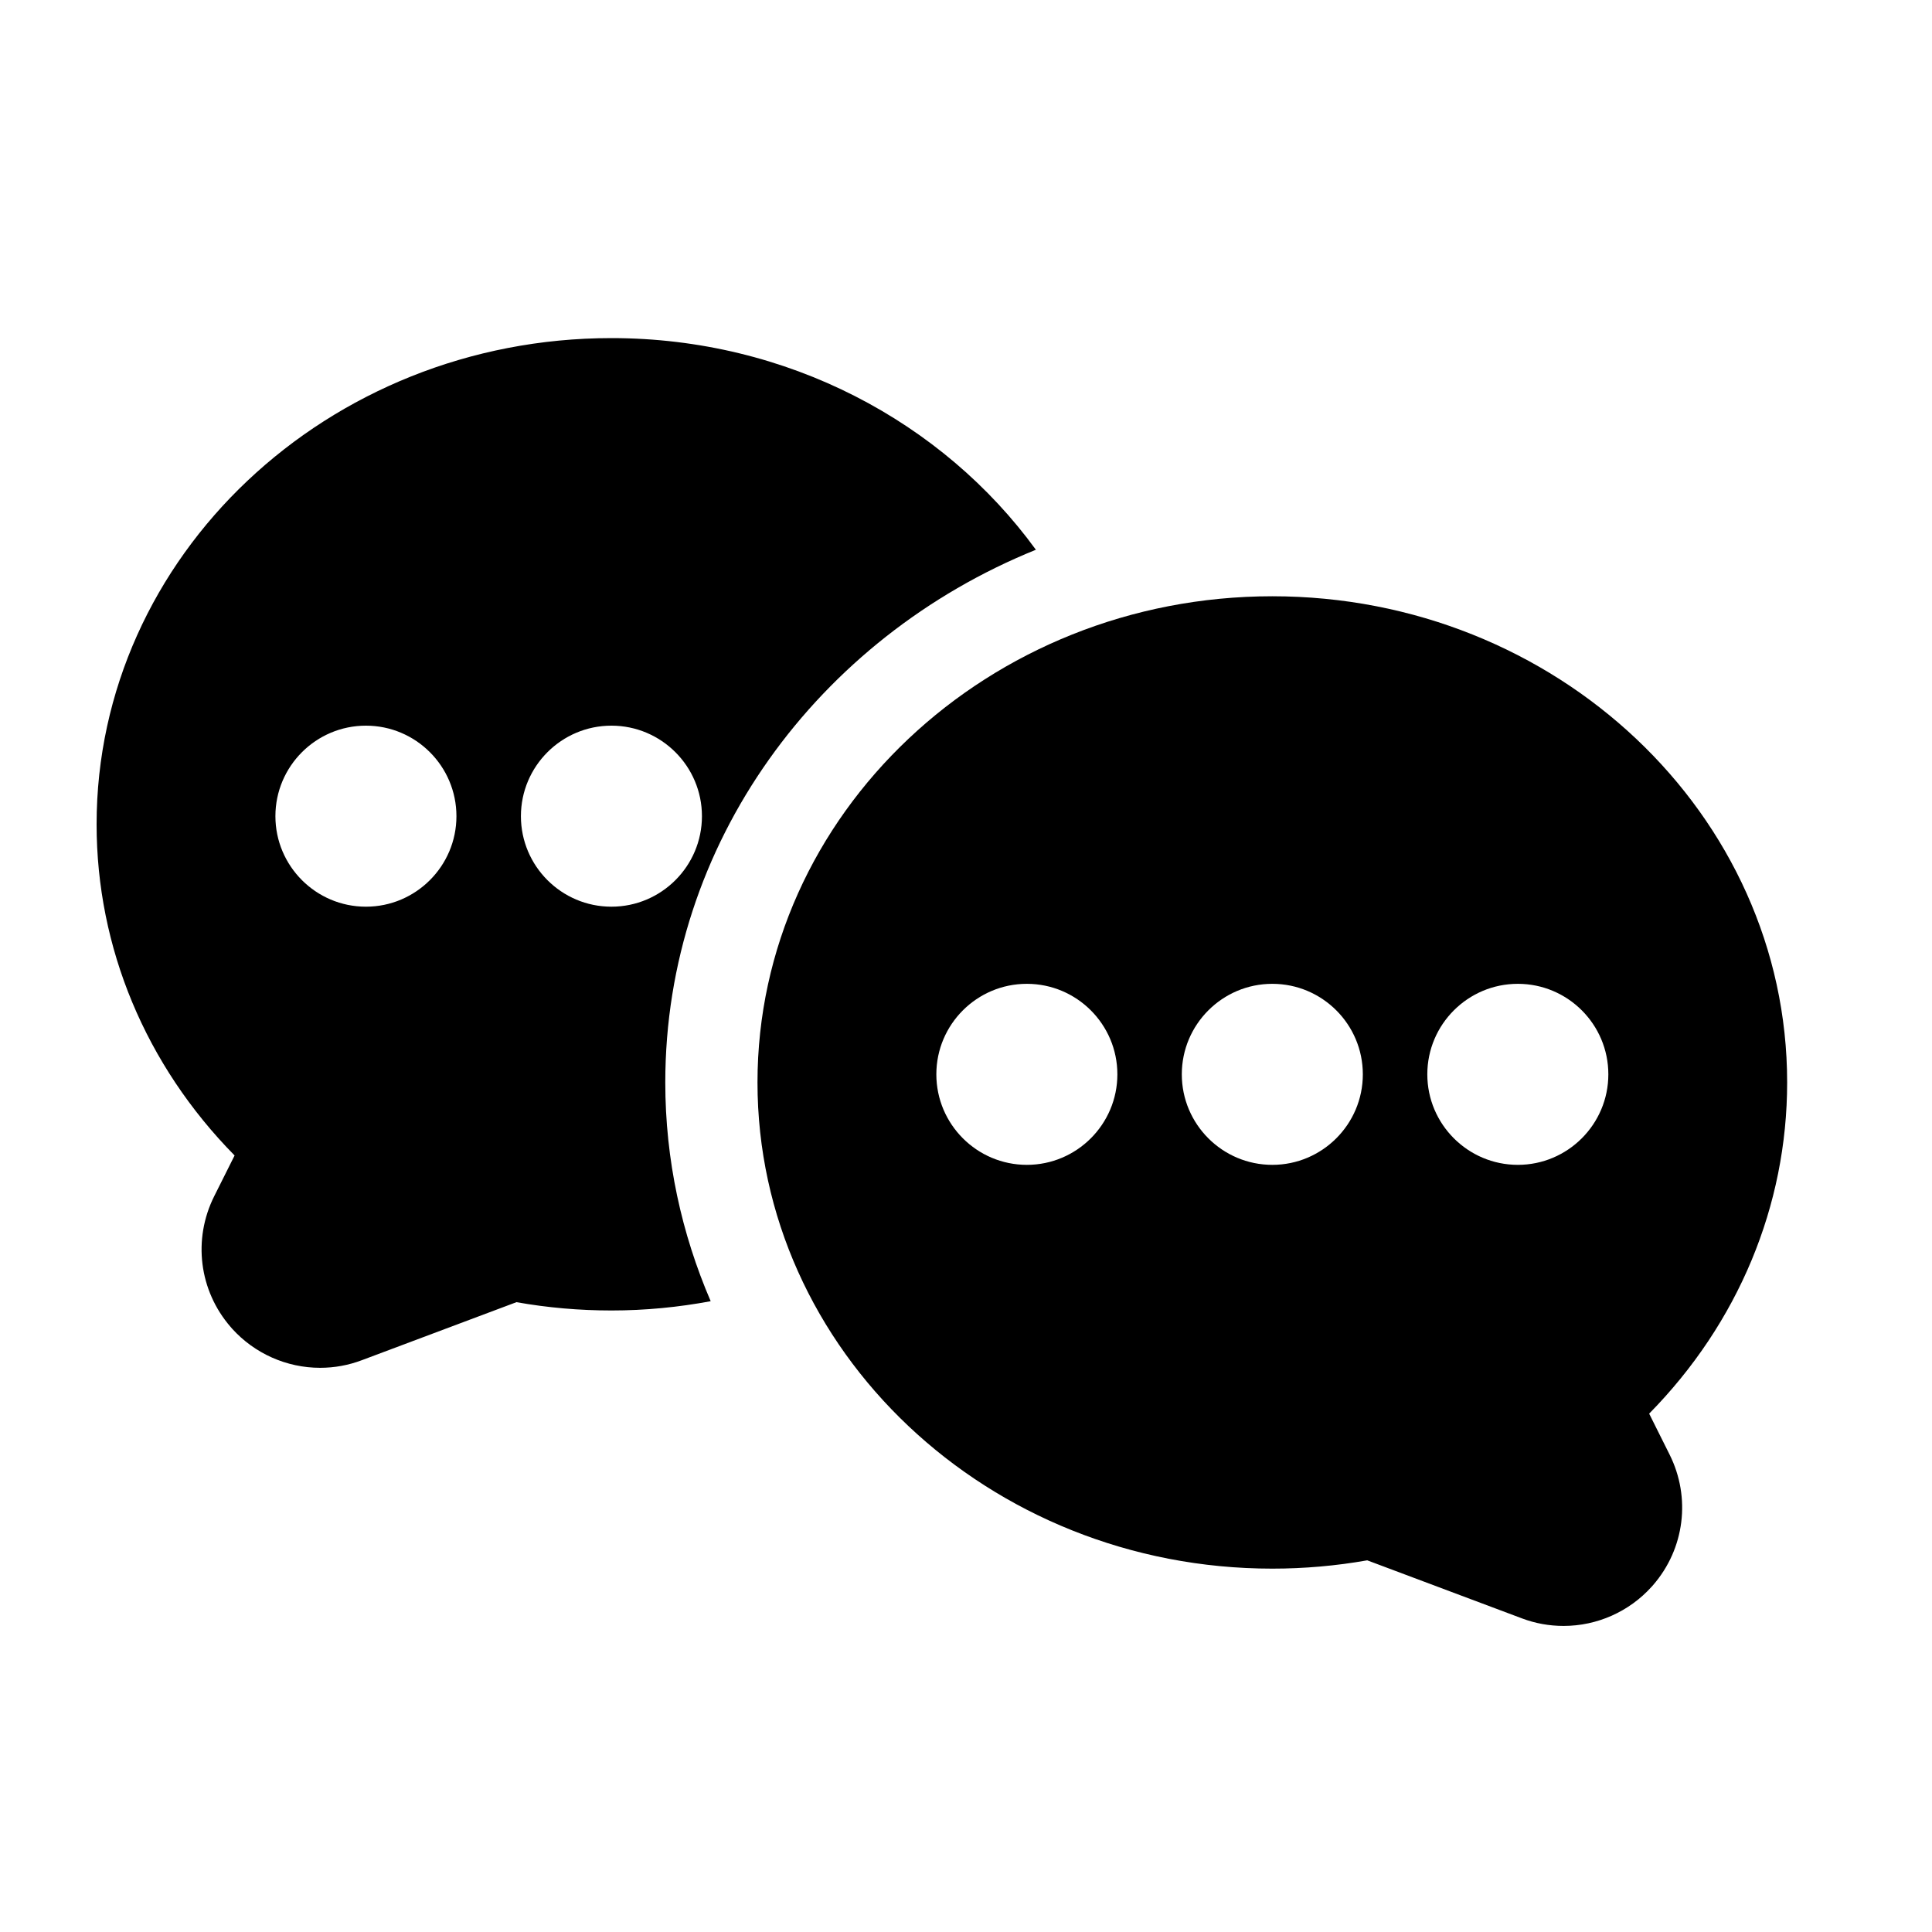
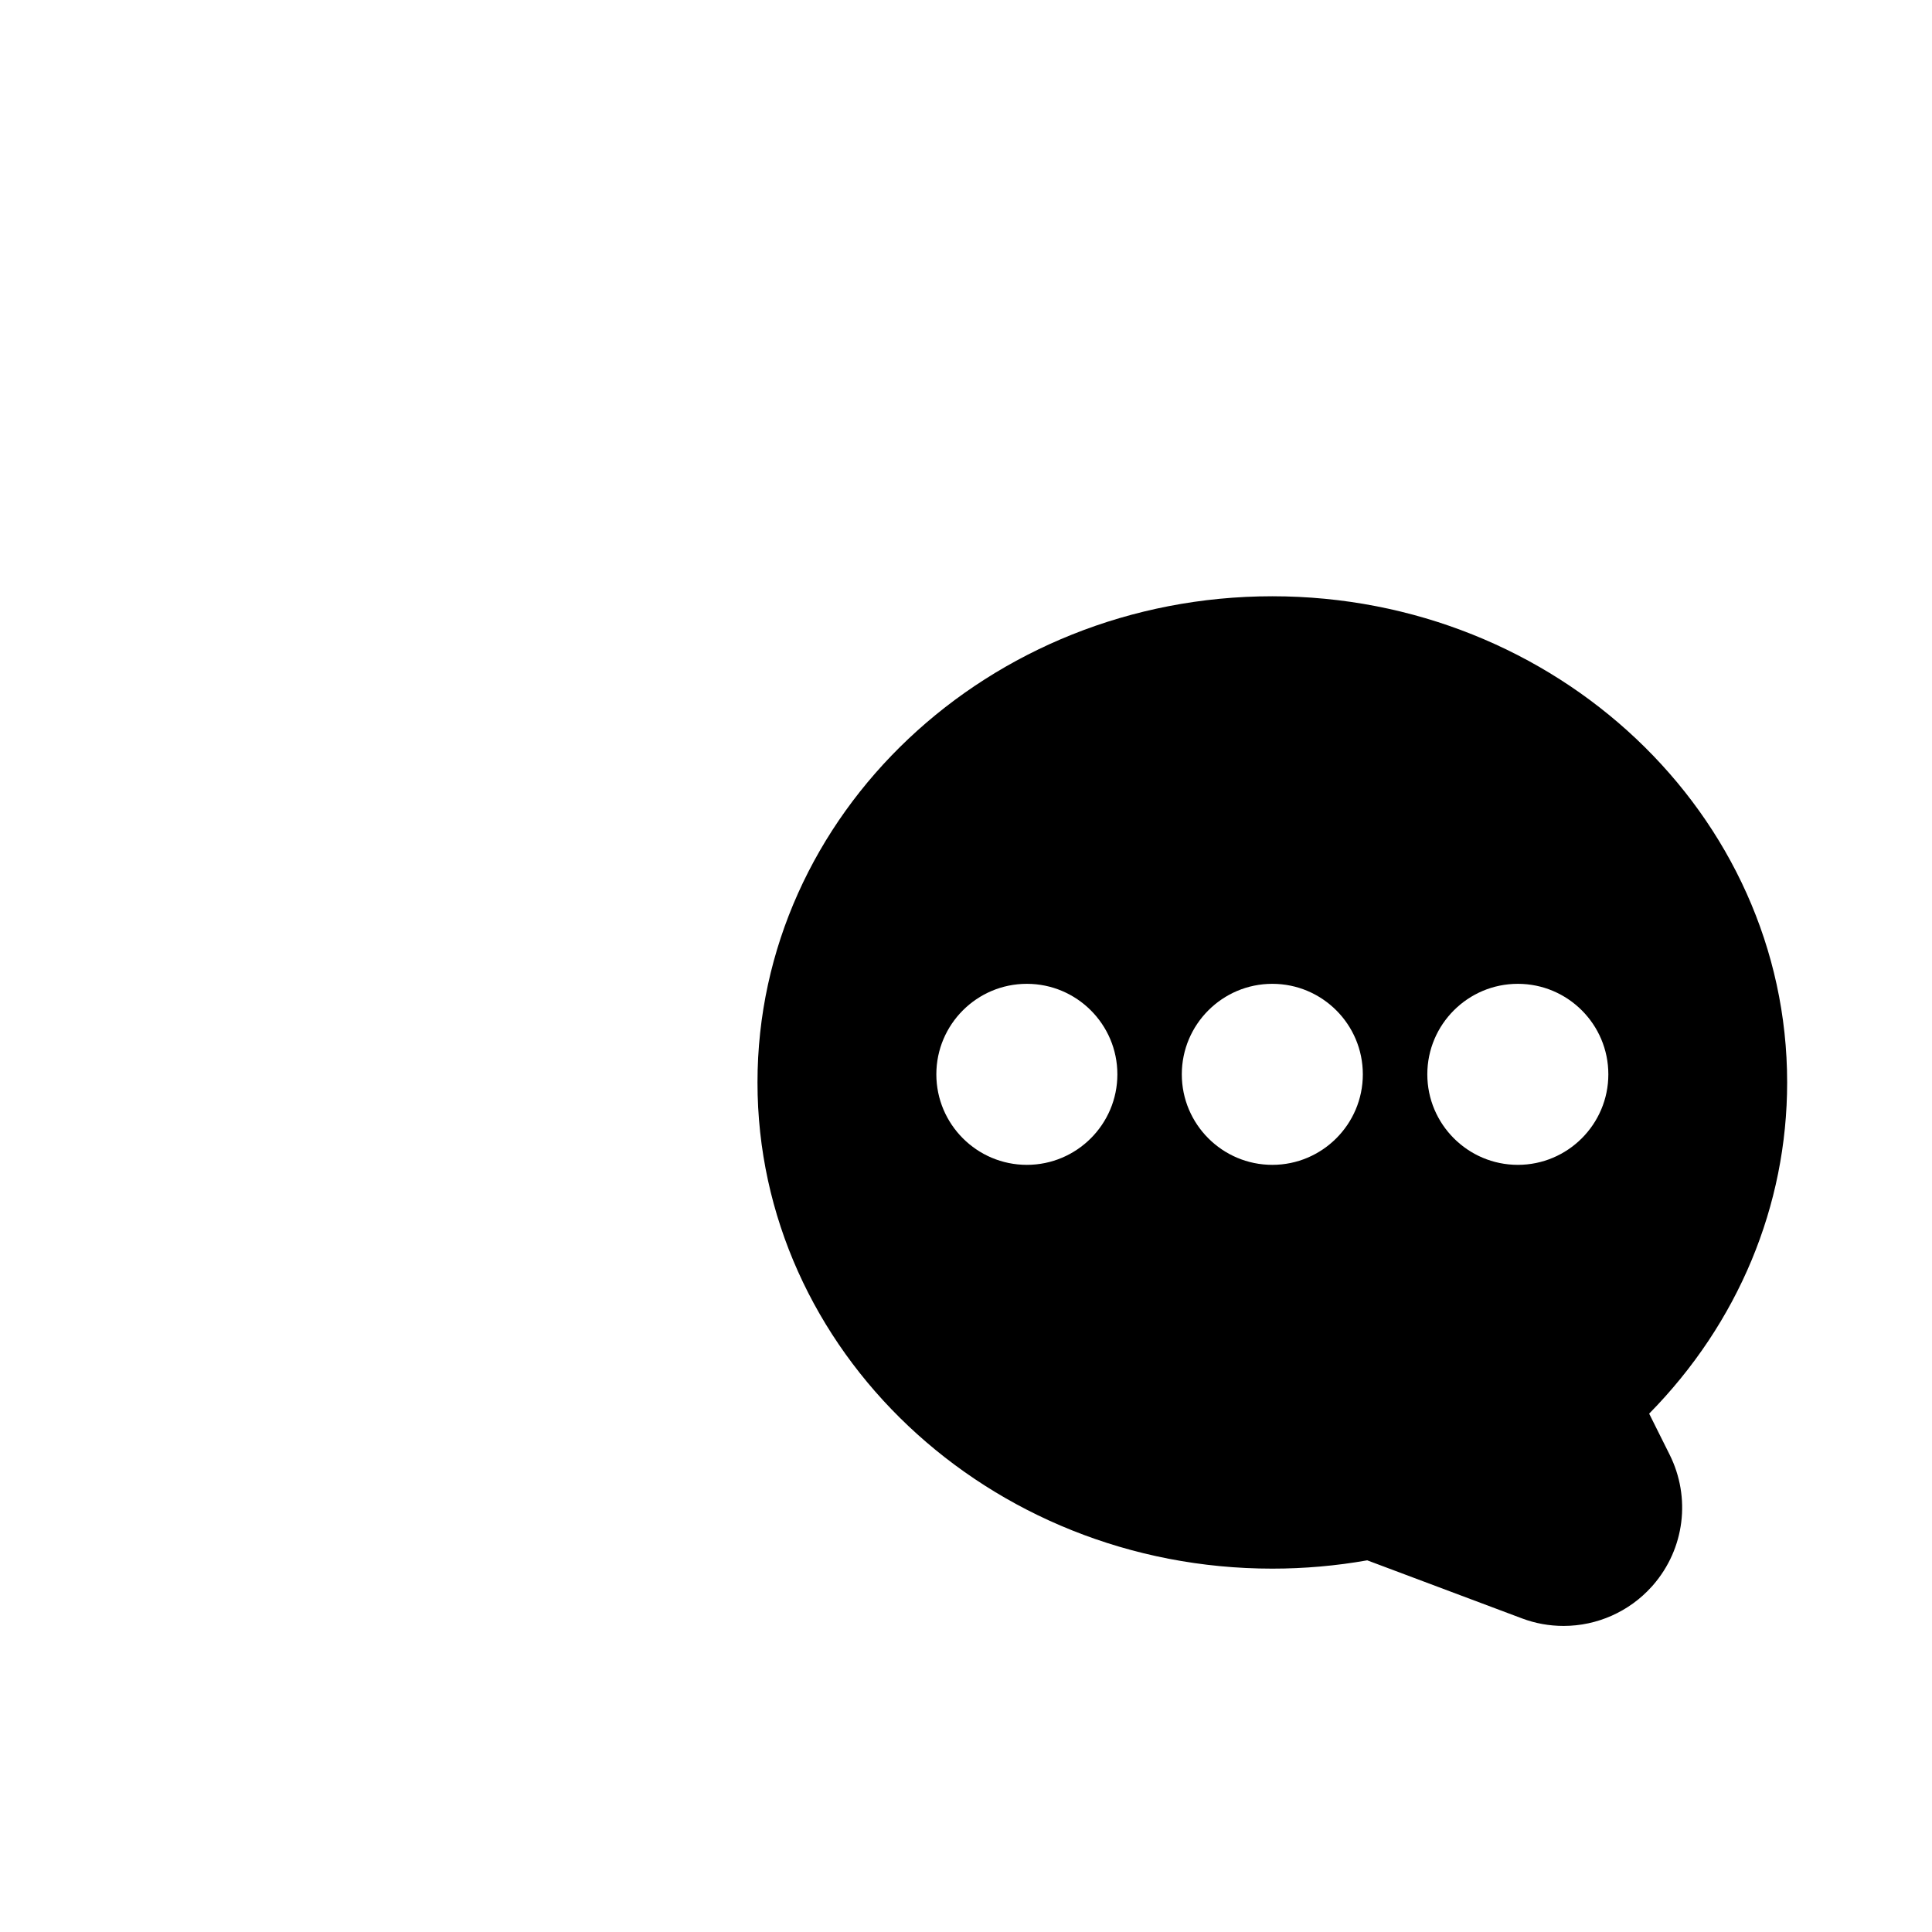
<svg xmlns="http://www.w3.org/2000/svg" width="40" height="40" viewBox="0 0 40 40" fill="none">
-   <path d="M15.683 22.411C15.683 27.961 20.464 32.477 26.342 32.477C27.001 32.477 27.663 32.419 28.307 32.305L31.511 33.507C31.787 33.611 32.077 33.663 32.373 33.663C33.066 33.663 33.73 33.368 34.195 32.852L34.227 32.816C34.879 32.064 35.012 31.004 34.566 30.113L34.144 29.268C35.987 27.395 37.001 24.964 37.001 22.411C37.001 16.86 32.219 12.345 26.342 12.345C20.464 12.345 15.683 16.86 15.683 22.411ZM29.551 22.243C29.551 21.209 30.392 20.369 31.425 20.369C32.459 20.369 33.299 21.209 33.299 22.243C33.299 23.276 32.458 24.117 31.425 24.117C30.392 24.117 29.551 23.276 29.551 22.243ZM24.468 22.243C24.468 21.209 25.309 20.369 26.342 20.369C27.376 20.369 28.216 21.209 28.216 22.243C28.216 23.276 27.375 24.117 26.342 24.117C25.308 24.117 24.468 23.276 24.468 22.243ZM19.386 22.243C19.386 21.209 20.226 20.369 21.26 20.369C22.293 20.369 23.134 21.209 23.134 22.243C23.134 23.276 22.293 24.117 21.26 24.117C20.226 24.117 19.386 23.276 19.386 22.243Z" fill="black" />
-   <path d="M13.774 22.411C13.774 17.462 16.942 13.204 21.447 11.382C19.524 8.739 16.304 7 12.659 7C6.782 7 2 11.516 2 17.066C2 19.619 3.013 22.05 4.857 23.923L4.434 24.768C3.989 25.659 4.121 26.72 4.774 27.472L4.805 27.508C5.27 28.023 5.934 28.319 6.628 28.319C6.924 28.319 7.214 28.266 7.49 28.162L10.693 26.96C11.338 27.075 11.999 27.132 12.659 27.132C13.362 27.132 14.049 27.064 14.714 26.94C14.112 25.542 13.774 24.014 13.774 22.411L13.774 22.411ZM7.576 18.772C6.542 18.772 5.702 17.931 5.702 16.898C5.702 15.864 6.543 15.024 7.576 15.024C8.61 15.024 9.45 15.865 9.45 16.898C9.45 17.931 8.609 18.772 7.576 18.772ZM12.659 18.772C11.625 18.772 10.785 17.931 10.785 16.898C10.785 15.864 11.626 15.024 12.659 15.024C13.693 15.024 14.533 15.865 14.533 16.898C14.533 17.931 13.693 18.772 12.659 18.772Z" fill="black" />
+   <path d="M15.683 22.411C15.683 27.961 20.464 32.477 26.342 32.477C27.001 32.477 27.663 32.419 28.307 32.305L31.511 33.507C31.787 33.611 32.077 33.663 32.373 33.663C33.066 33.663 33.73 33.368 34.195 32.852L34.227 32.816C34.879 32.064 35.012 31.004 34.566 30.113L34.144 29.268C35.987 27.395 37.001 24.964 37.001 22.411C37.001 16.86 32.219 12.345 26.342 12.345C20.464 12.345 15.683 16.86 15.683 22.411ZM29.551 22.243C29.551 21.209 30.392 20.369 31.425 20.369C32.459 20.369 33.299 21.209 33.299 22.243C33.299 23.276 32.458 24.117 31.425 24.117C30.392 24.117 29.551 23.276 29.551 22.243M24.468 22.243C24.468 21.209 25.309 20.369 26.342 20.369C27.376 20.369 28.216 21.209 28.216 22.243C28.216 23.276 27.375 24.117 26.342 24.117C25.308 24.117 24.468 23.276 24.468 22.243ZM19.386 22.243C19.386 21.209 20.226 20.369 21.26 20.369C22.293 20.369 23.134 21.209 23.134 22.243C23.134 23.276 22.293 24.117 21.26 24.117C20.226 24.117 19.386 23.276 19.386 22.243Z" fill="black" />
</svg>